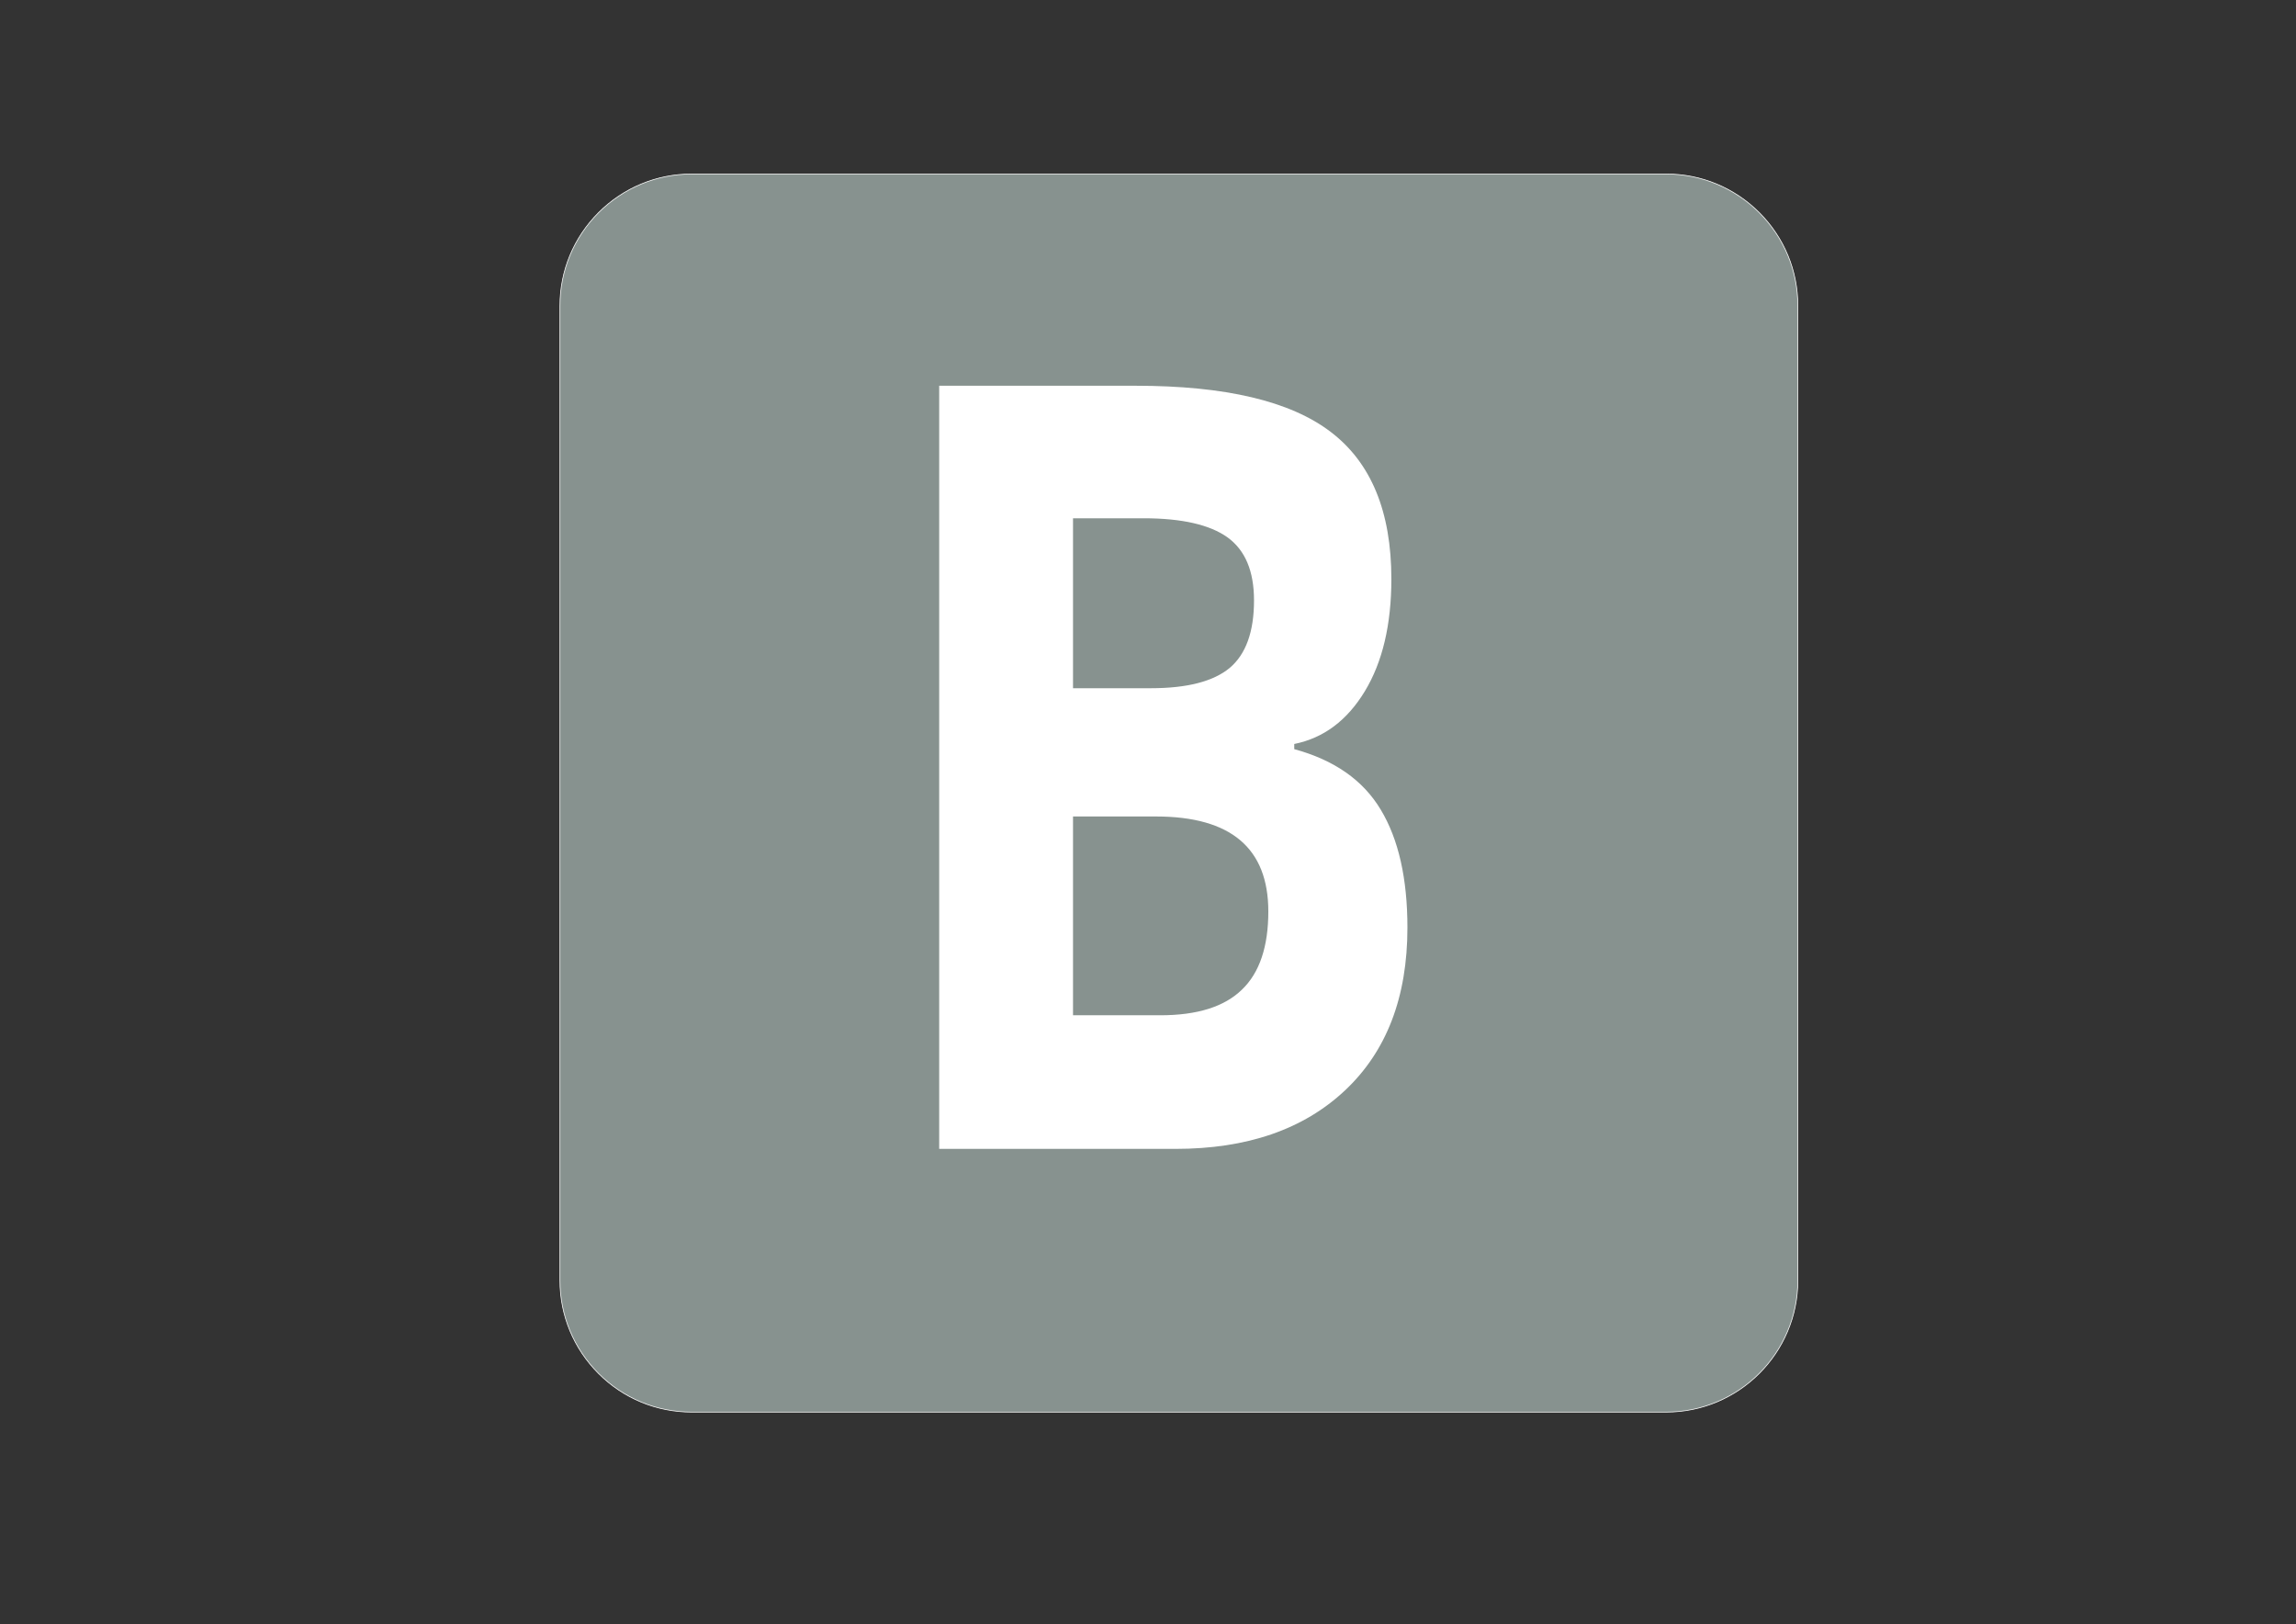
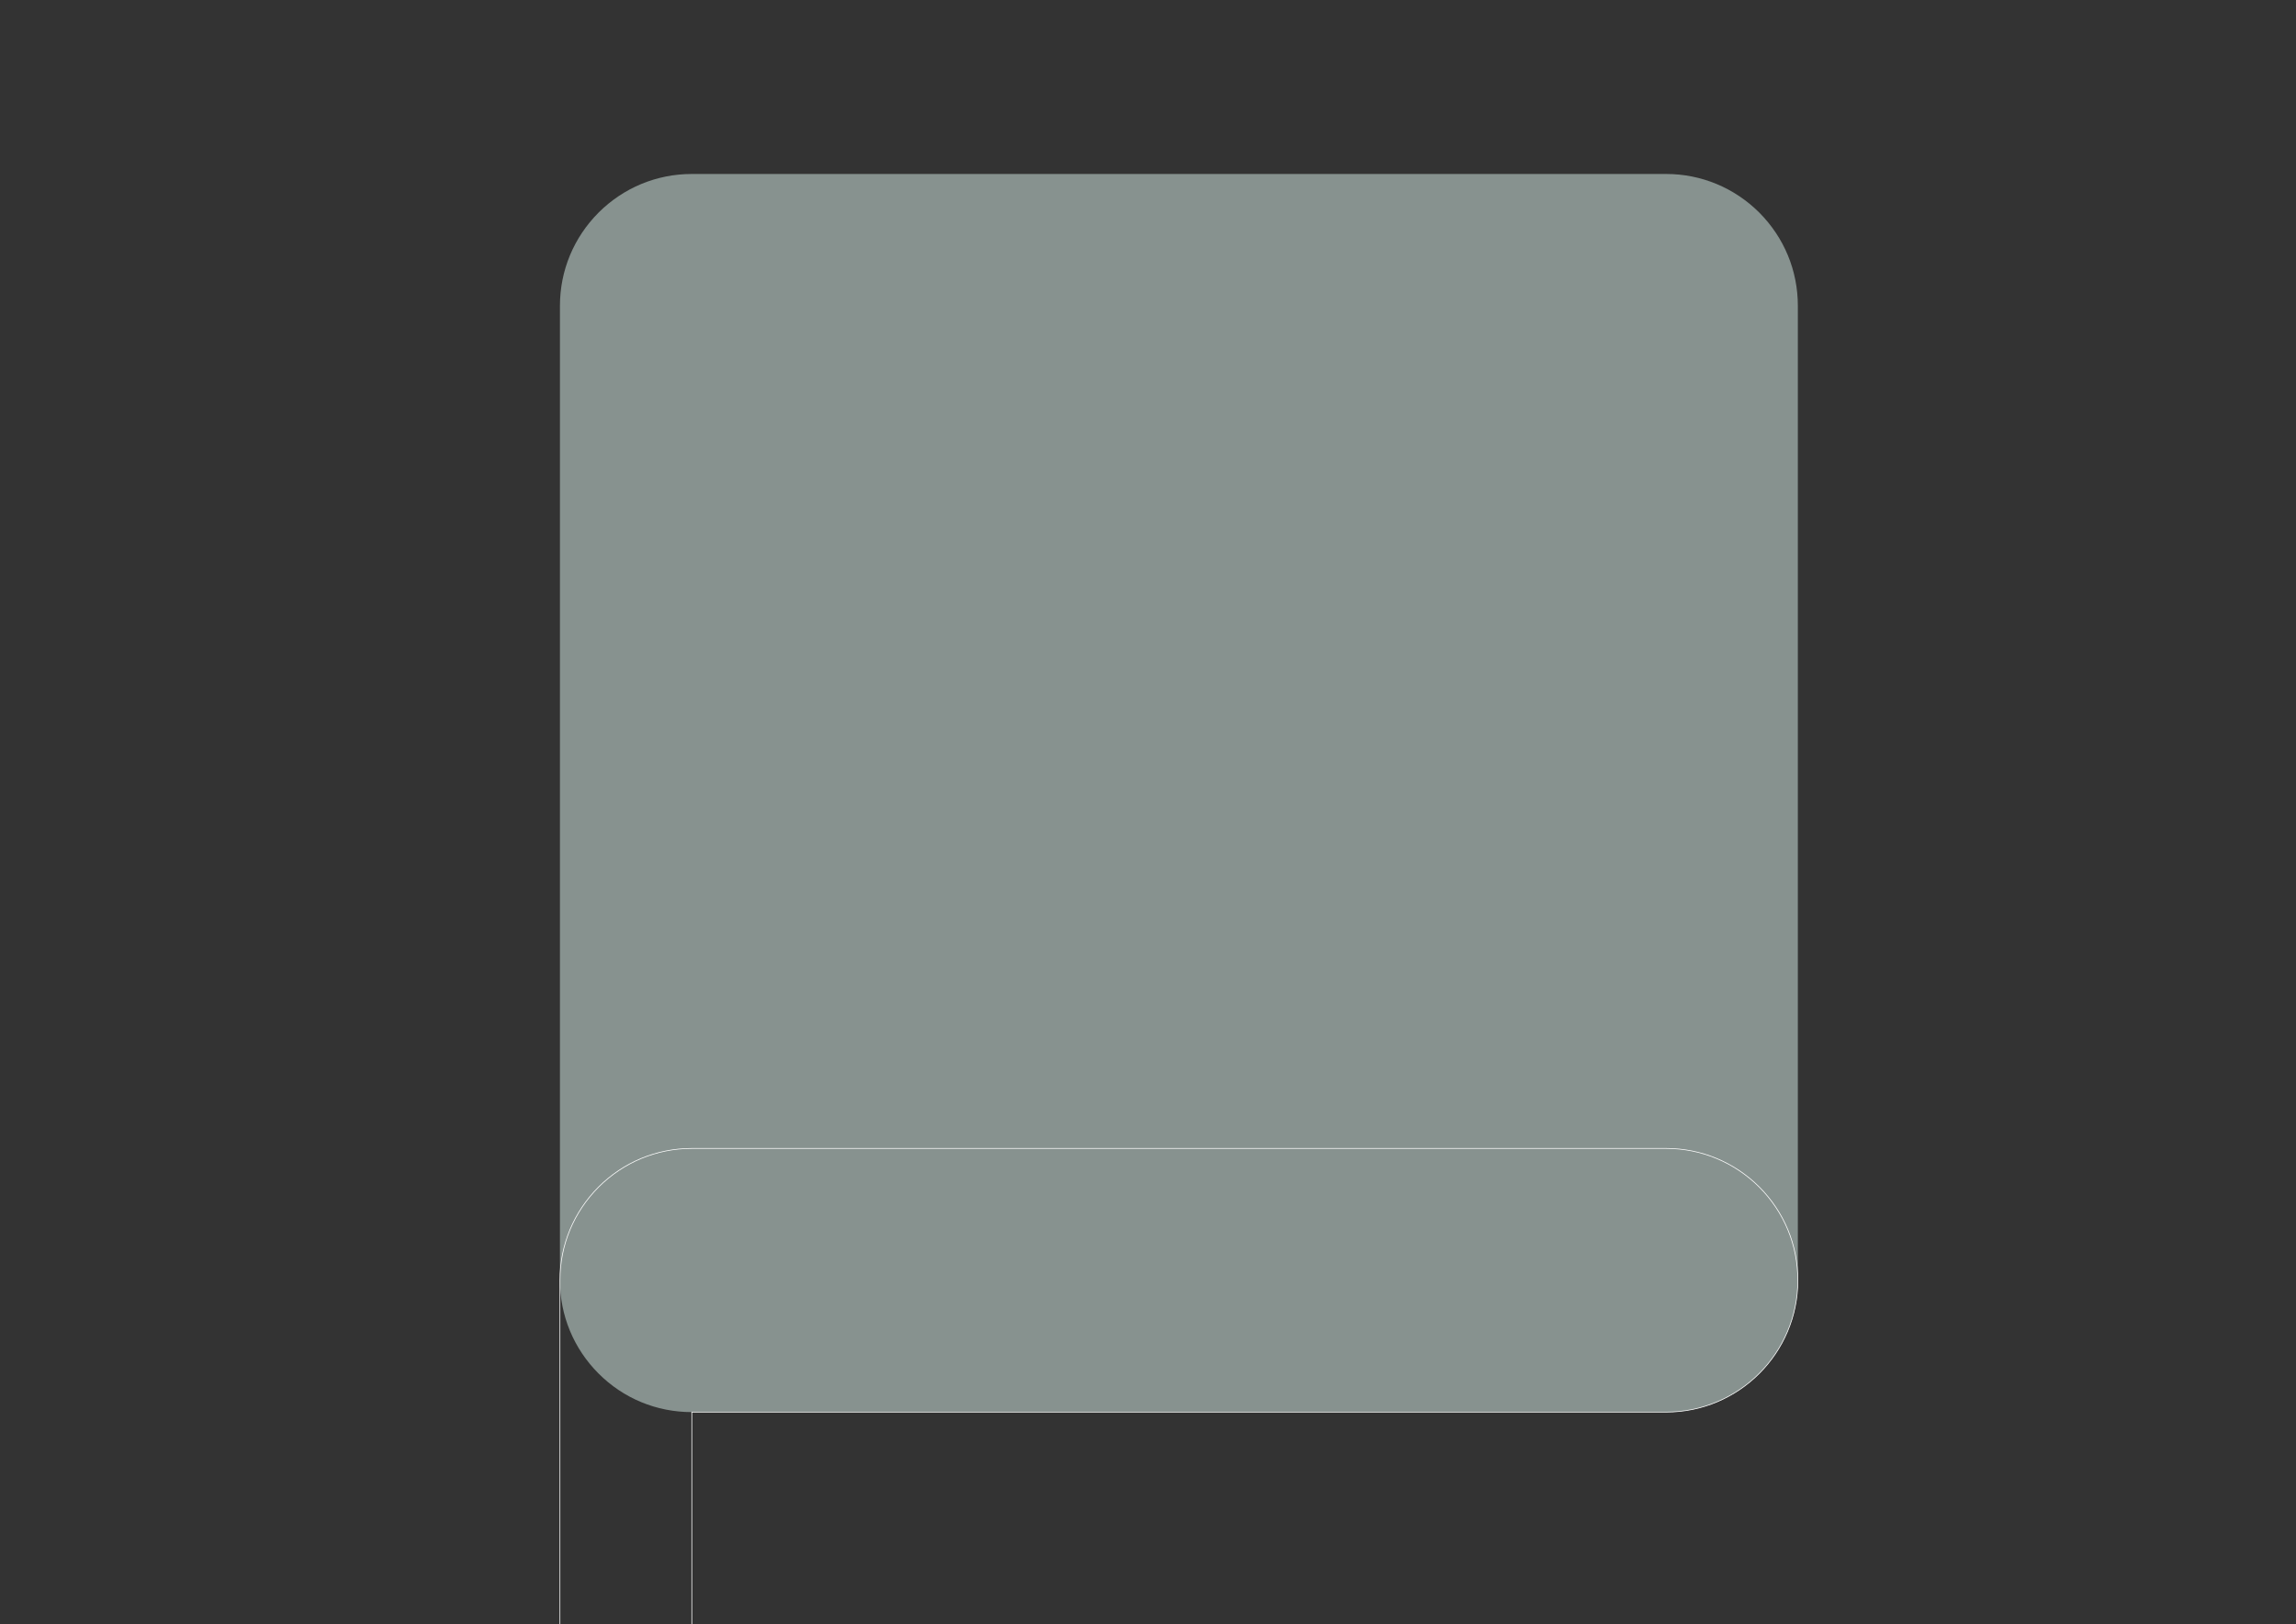
<svg xmlns="http://www.w3.org/2000/svg" xml:space="preserve" width="1189mm" height="841mm" version="1.0" style="shape-rendering:geometricPrecision; text-rendering:geometricPrecision; image-rendering:optimizeQuality; fill-rule:evenodd; clip-rule:evenodd" viewBox="0 0 118900 84100">
  <rect x="0" y="0" width="118900" height="84100" fill="#333333" stroke="none" />
  <defs>
    <style type="text/css">
   
    .str0 {stroke:white;stroke-width:35.28}
    .fil1 {fill:none;fill-rule:nonzero}
    .fil0 {fill:#87928F;fill-rule:nonzero}
    .fil2 {fill:white;fill-rule:nonzero}
   
  </style>
  </defs>
  <g id="Layer_x0020_1">
    <g id="_2475060726816">
      <path class="fil0" d="M35826 73115l50458 0c3761,0 6819,-3059 6819,-6823l0 -50454c0,-1828 -709,-3535 -1996,-4830 -1288,-1284 -3006,-2000 -4823,-2000l-50458 0c-1827,0 -3541,716 -4829,2000 -1288,1295 -2000,3002 -2000,4830l0 50454c0,1820 712,3535 2000,4826 1288,1288 3002,1997 4829,1997z" />
-       <path class="fil1 str0" d="M35826 73115l50458 0c3761,0 6819,-3059 6819,-6823l0 -50454c0,-1828 -709,-3535 -1996,-4830 -1288,-1284 -3006,-2000 -4823,-2000l-50458 0c-1827,0 -3541,716 -4829,2000 -1288,1295 -2000,3002 -2000,4830l0 50454c0,1820 712,3535 2000,4826 1288,1288 3002,1997 4829,1997z" />
-       <path class="fil2" d="M48637 19973l10174 0c4640,0 8007,793 10098,2388 2099,1596 3144,4133 3144,7619 0,2361 -458,4298 -1374,5811 -916,1512 -2137,2426 -3655,2730l0 267c2068,563 3564,1605 4480,3136 923,1532 1381,3570 1381,6106 0,3607 -1084,6411 -3236,8431 -2152,2020 -5075,3025 -8777,3025l-12235 0 0 -39513zm6930 15661l4030 0c1878,0 3236,-350 4084,-1051 840,-711 1259,-1873 1259,-3496 0,-1522 -458,-2601 -1374,-3265 -916,-655 -2366,-987 -4350,-987l-3649 0 0 8799zm0 6641l0 10293 4519 0c1916,0 3320,-442 4229,-1328 915,-876 1366,-2232 1366,-4049 0,-3274 -1939,-4916 -5817,-4916l-4297 0z" />
+       <path class="fil1 str0" d="M35826 73115l50458 0c3761,0 6819,-3059 6819,-6823c0,-1828 -709,-3535 -1996,-4830 -1288,-1284 -3006,-2000 -4823,-2000l-50458 0c-1827,0 -3541,716 -4829,2000 -1288,1295 -2000,3002 -2000,4830l0 50454c0,1820 712,3535 2000,4826 1288,1288 3002,1997 4829,1997z" />
    </g>
  </g>
</svg>